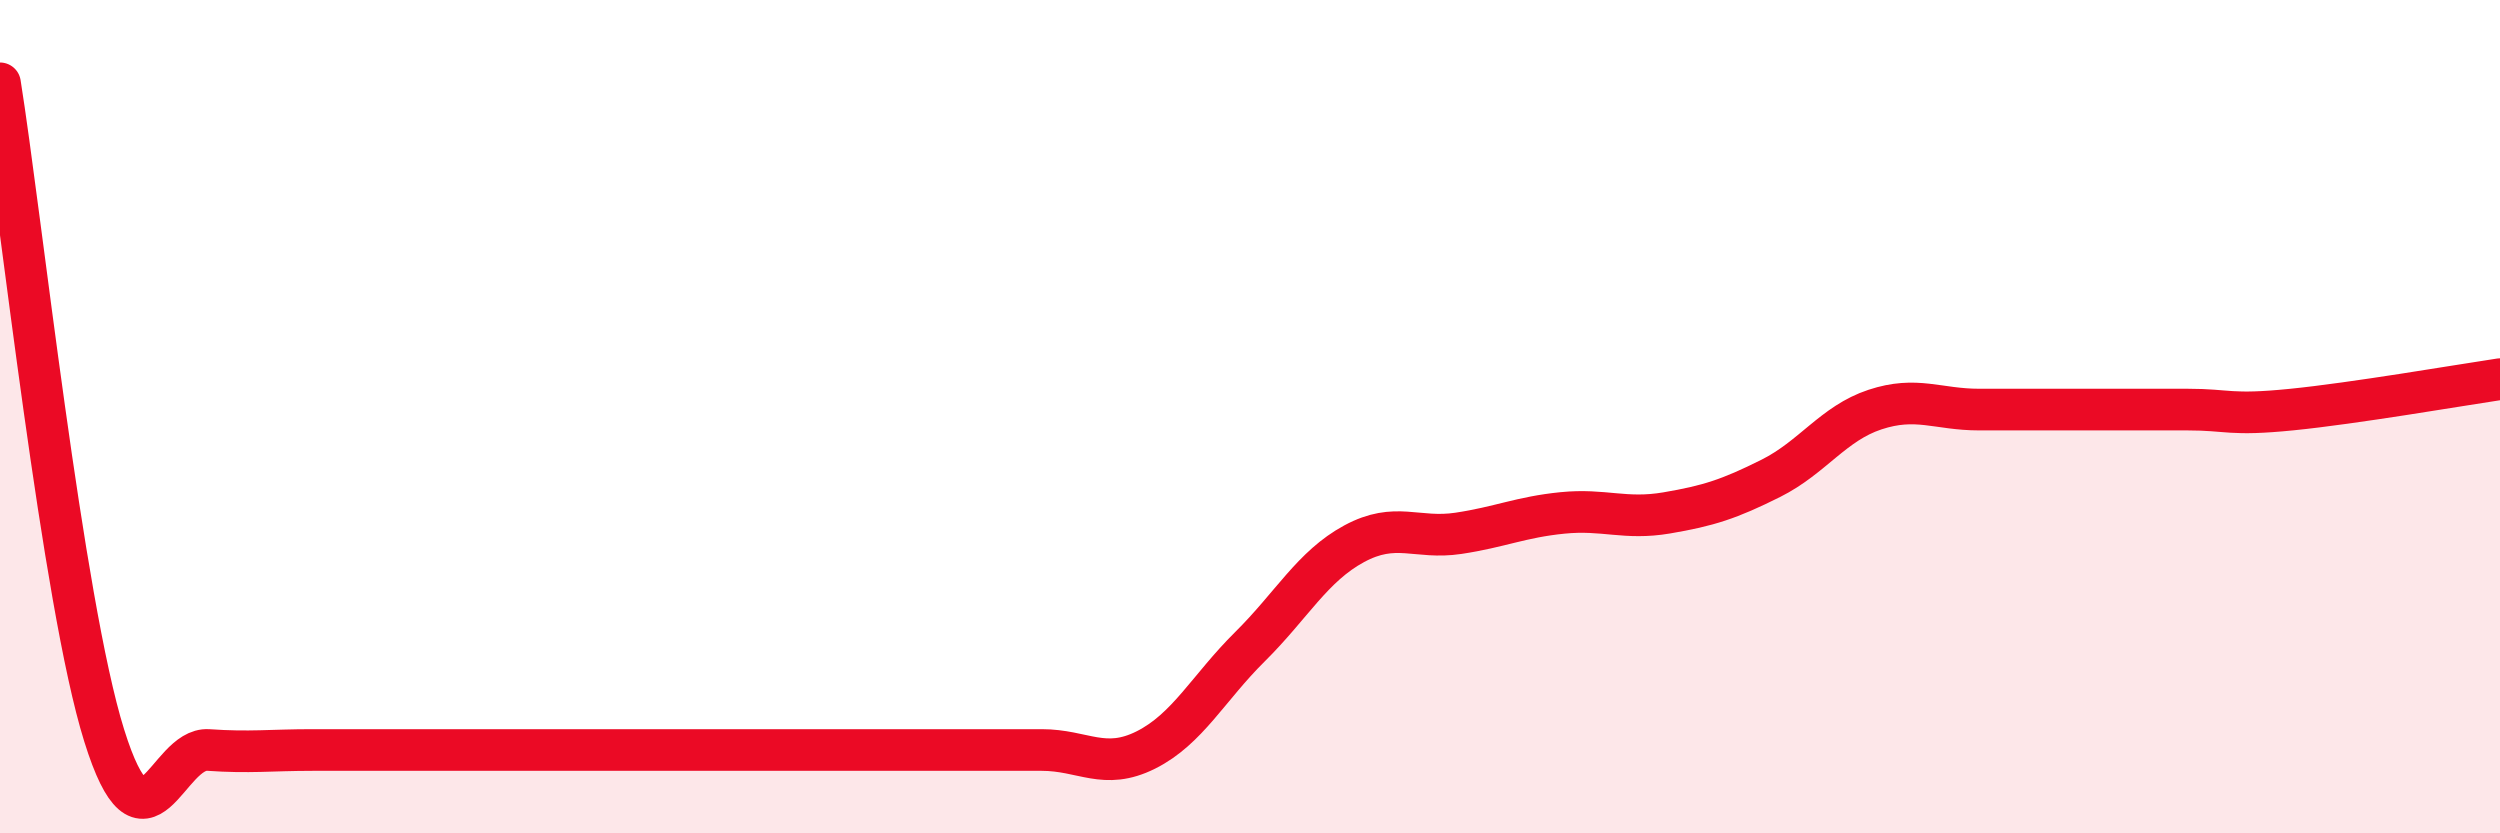
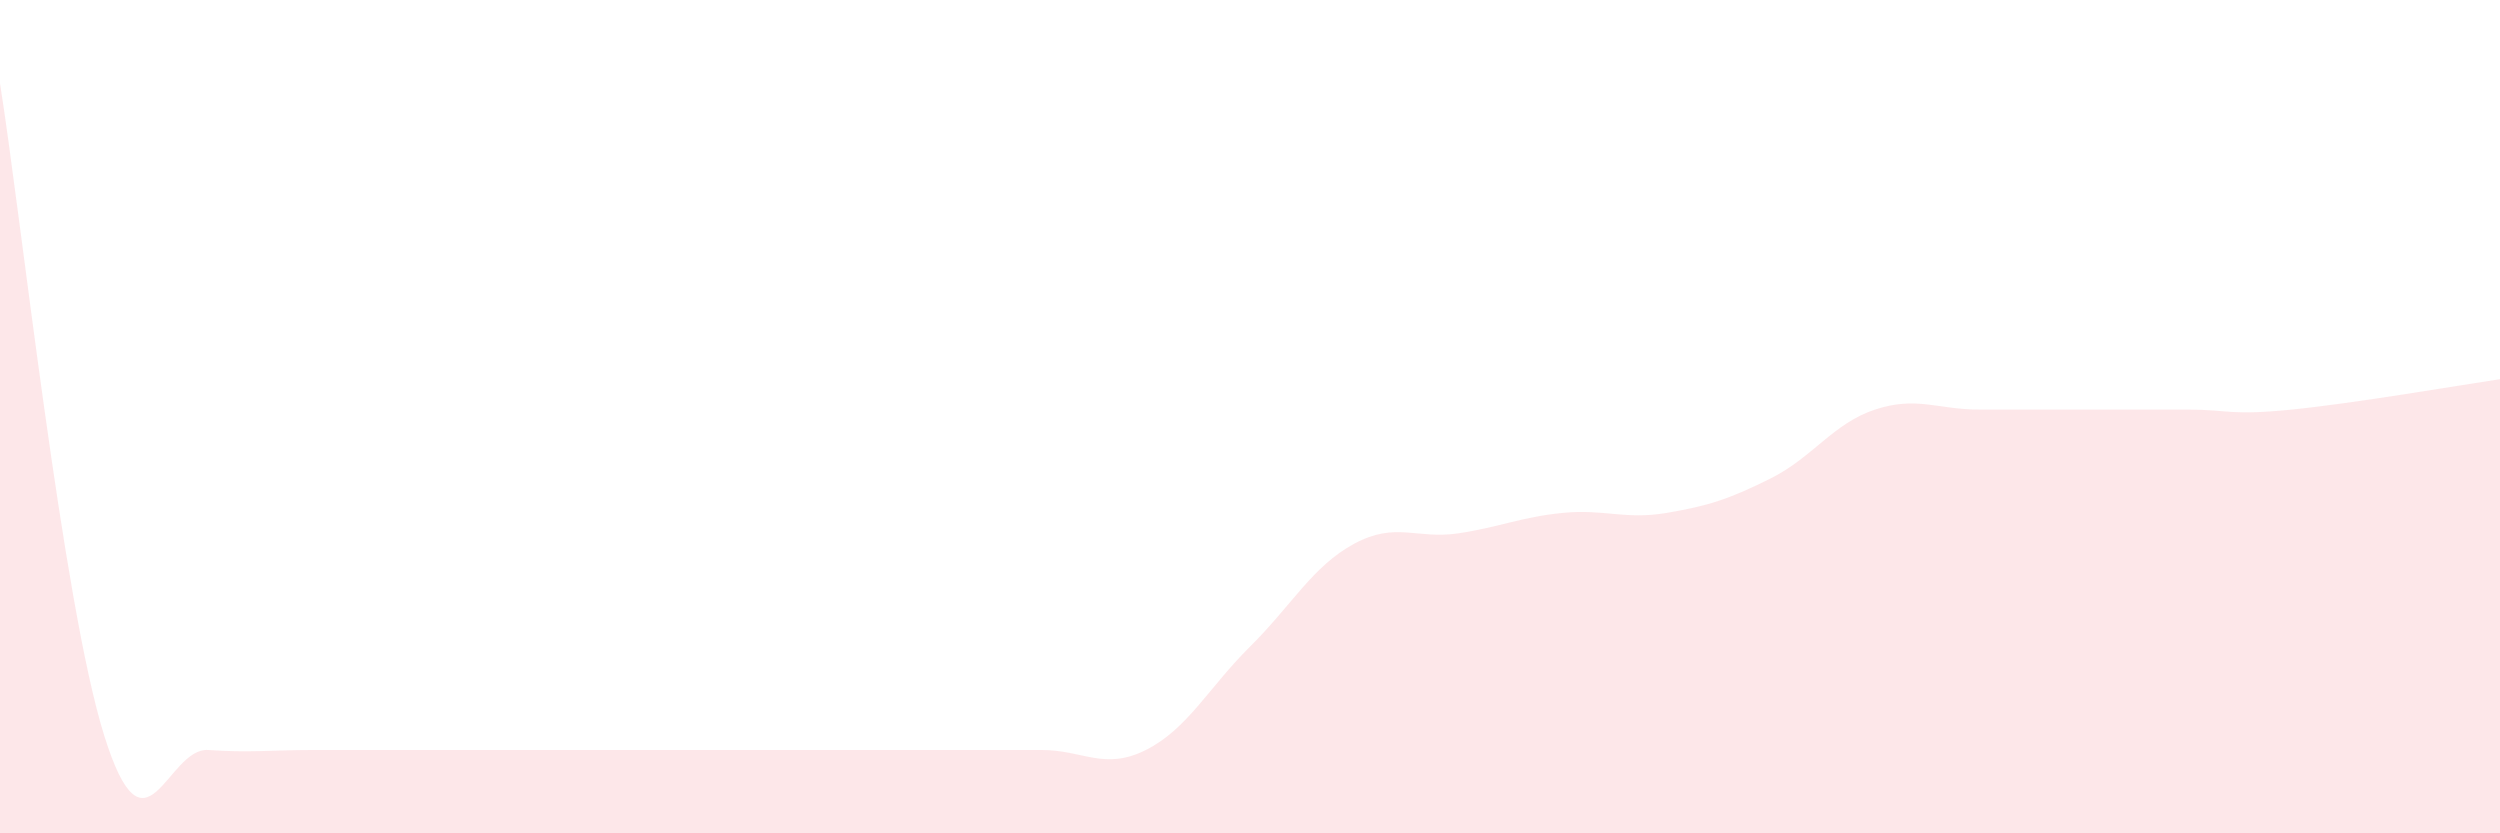
<svg xmlns="http://www.w3.org/2000/svg" width="60" height="20" viewBox="0 0 60 20">
  <path d="M 0,2 C 0.5,5.13 1.5,14.45 2.5,17.65 C 3.5,20.85 4,17.93 5,18 C 6,18.07 6.5,18 7.5,18 C 8.5,18 9,18 10,18 C 11,18 11.5,18 12.5,18 C 13.5,18 14,18 15,18 C 16,18 16.5,18 17.5,18 C 18.5,18 19,18 20,18 C 21,18 21.5,18 22.5,18 C 23.5,18 24,18 25,18 C 26,18 26.5,18.5 27.5,18 C 28.5,17.5 29,16.51 30,15.52 C 31,14.53 31.5,13.59 32.5,13.05 C 33.5,12.51 34,12.95 35,12.8 C 36,12.65 36.5,12.41 37.5,12.31 C 38.5,12.21 39,12.48 40,12.31 C 41,12.14 41.5,11.98 42.5,11.48 C 43.5,10.98 44,10.16 45,9.83 C 46,9.5 46.5,9.83 47.5,9.83 C 48.5,9.83 49,9.83 50,9.83 C 51,9.83 51.5,9.83 52.5,9.83 C 53.5,9.83 53.5,9.98 55,9.83 C 56.5,9.68 59,9.25 60,9.1L60 20L0 20Z" fill="#EB0A25" opacity="0.1" stroke-linecap="round" stroke-linejoin="round" />
-   <path d="M 0,2 C 0.5,5.13 1.5,14.45 2.5,17.65 C 3.5,20.85 4,17.93 5,18 C 6,18.07 6.5,18 7.5,18 C 8.5,18 9,18 10,18 C 11,18 11.5,18 12.5,18 C 13.5,18 14,18 15,18 C 16,18 16.5,18 17.5,18 C 18.5,18 19,18 20,18 C 21,18 21.5,18 22.5,18 C 23.5,18 24,18 25,18 C 26,18 26.5,18.5 27.5,18 C 28.5,17.5 29,16.51 30,15.52 C 31,14.53 31.5,13.59 32.5,13.05 C 33.5,12.51 34,12.95 35,12.8 C 36,12.65 36.5,12.41 37.5,12.31 C 38.5,12.21 39,12.48 40,12.31 C 41,12.14 41.5,11.98 42.5,11.48 C 43.5,10.98 44,10.16 45,9.83 C 46,9.5 46.5,9.83 47.5,9.83 C 48.5,9.83 49,9.83 50,9.83 C 51,9.83 51.5,9.83 52.5,9.83 C 53.5,9.83 53.5,9.98 55,9.83 C 56.5,9.68 59,9.25 60,9.1" stroke="#EB0A25" stroke-width="1" fill="none" stroke-linecap="round" stroke-linejoin="round" />
</svg>